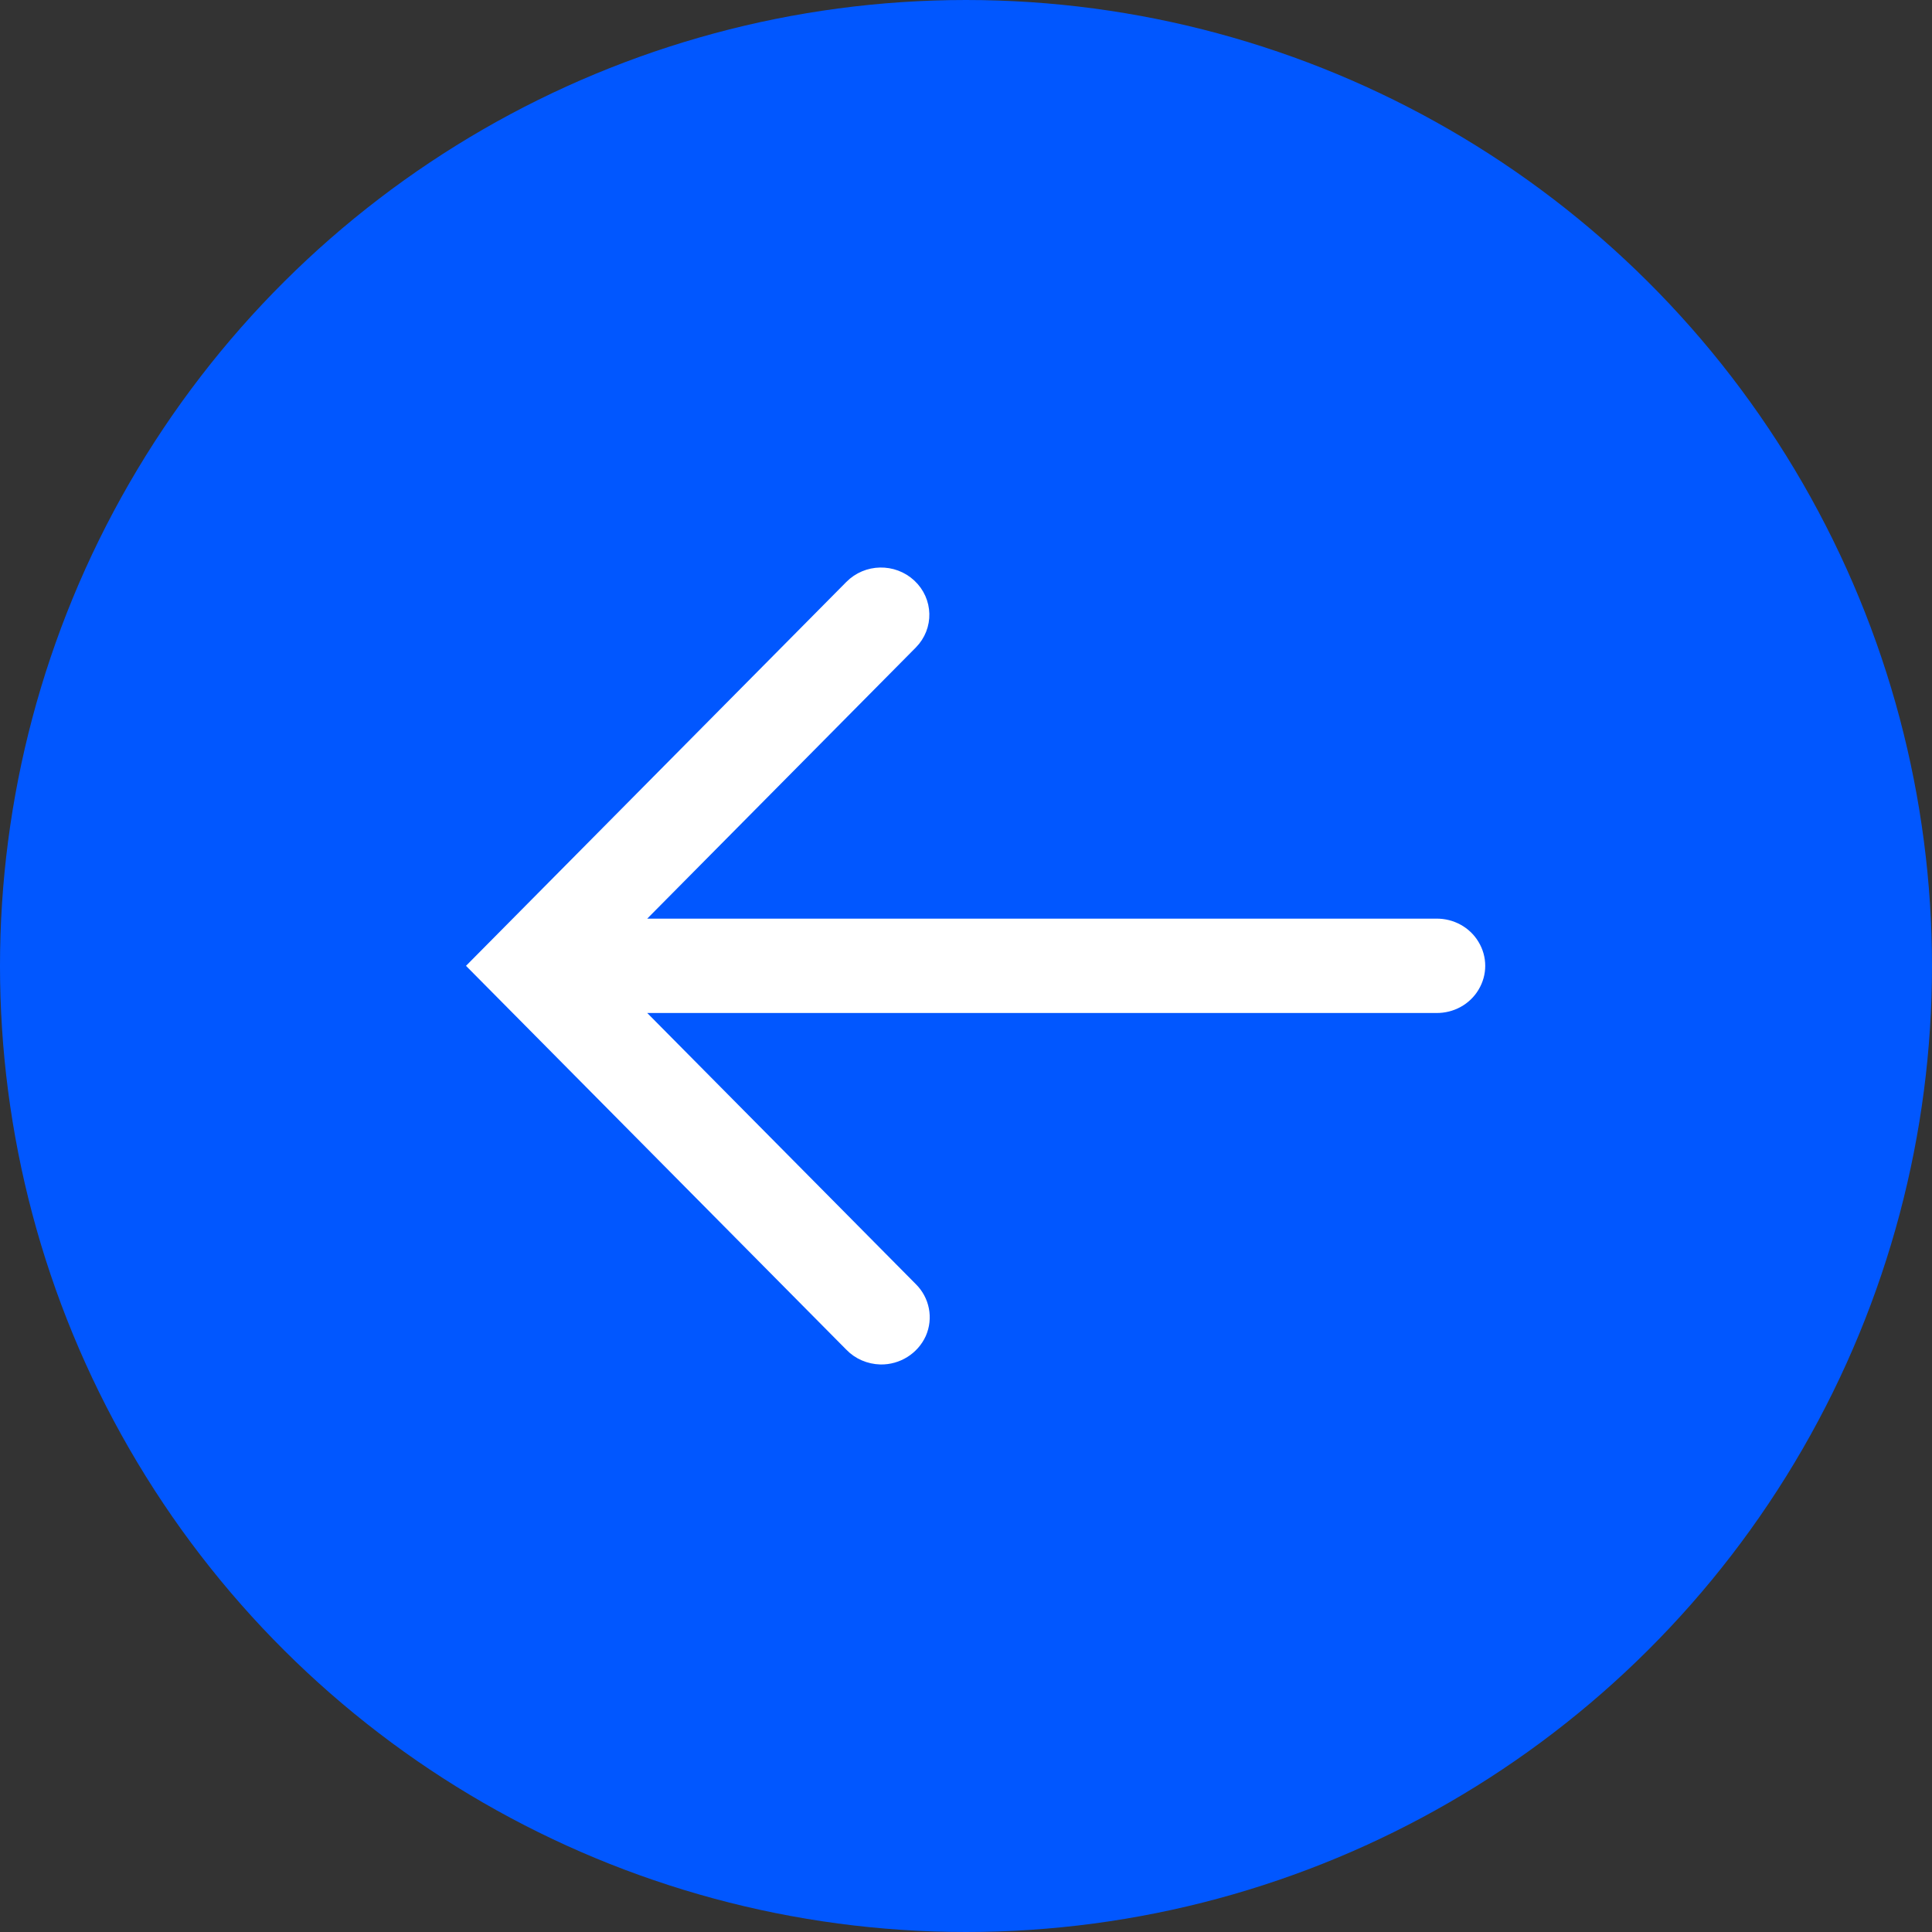
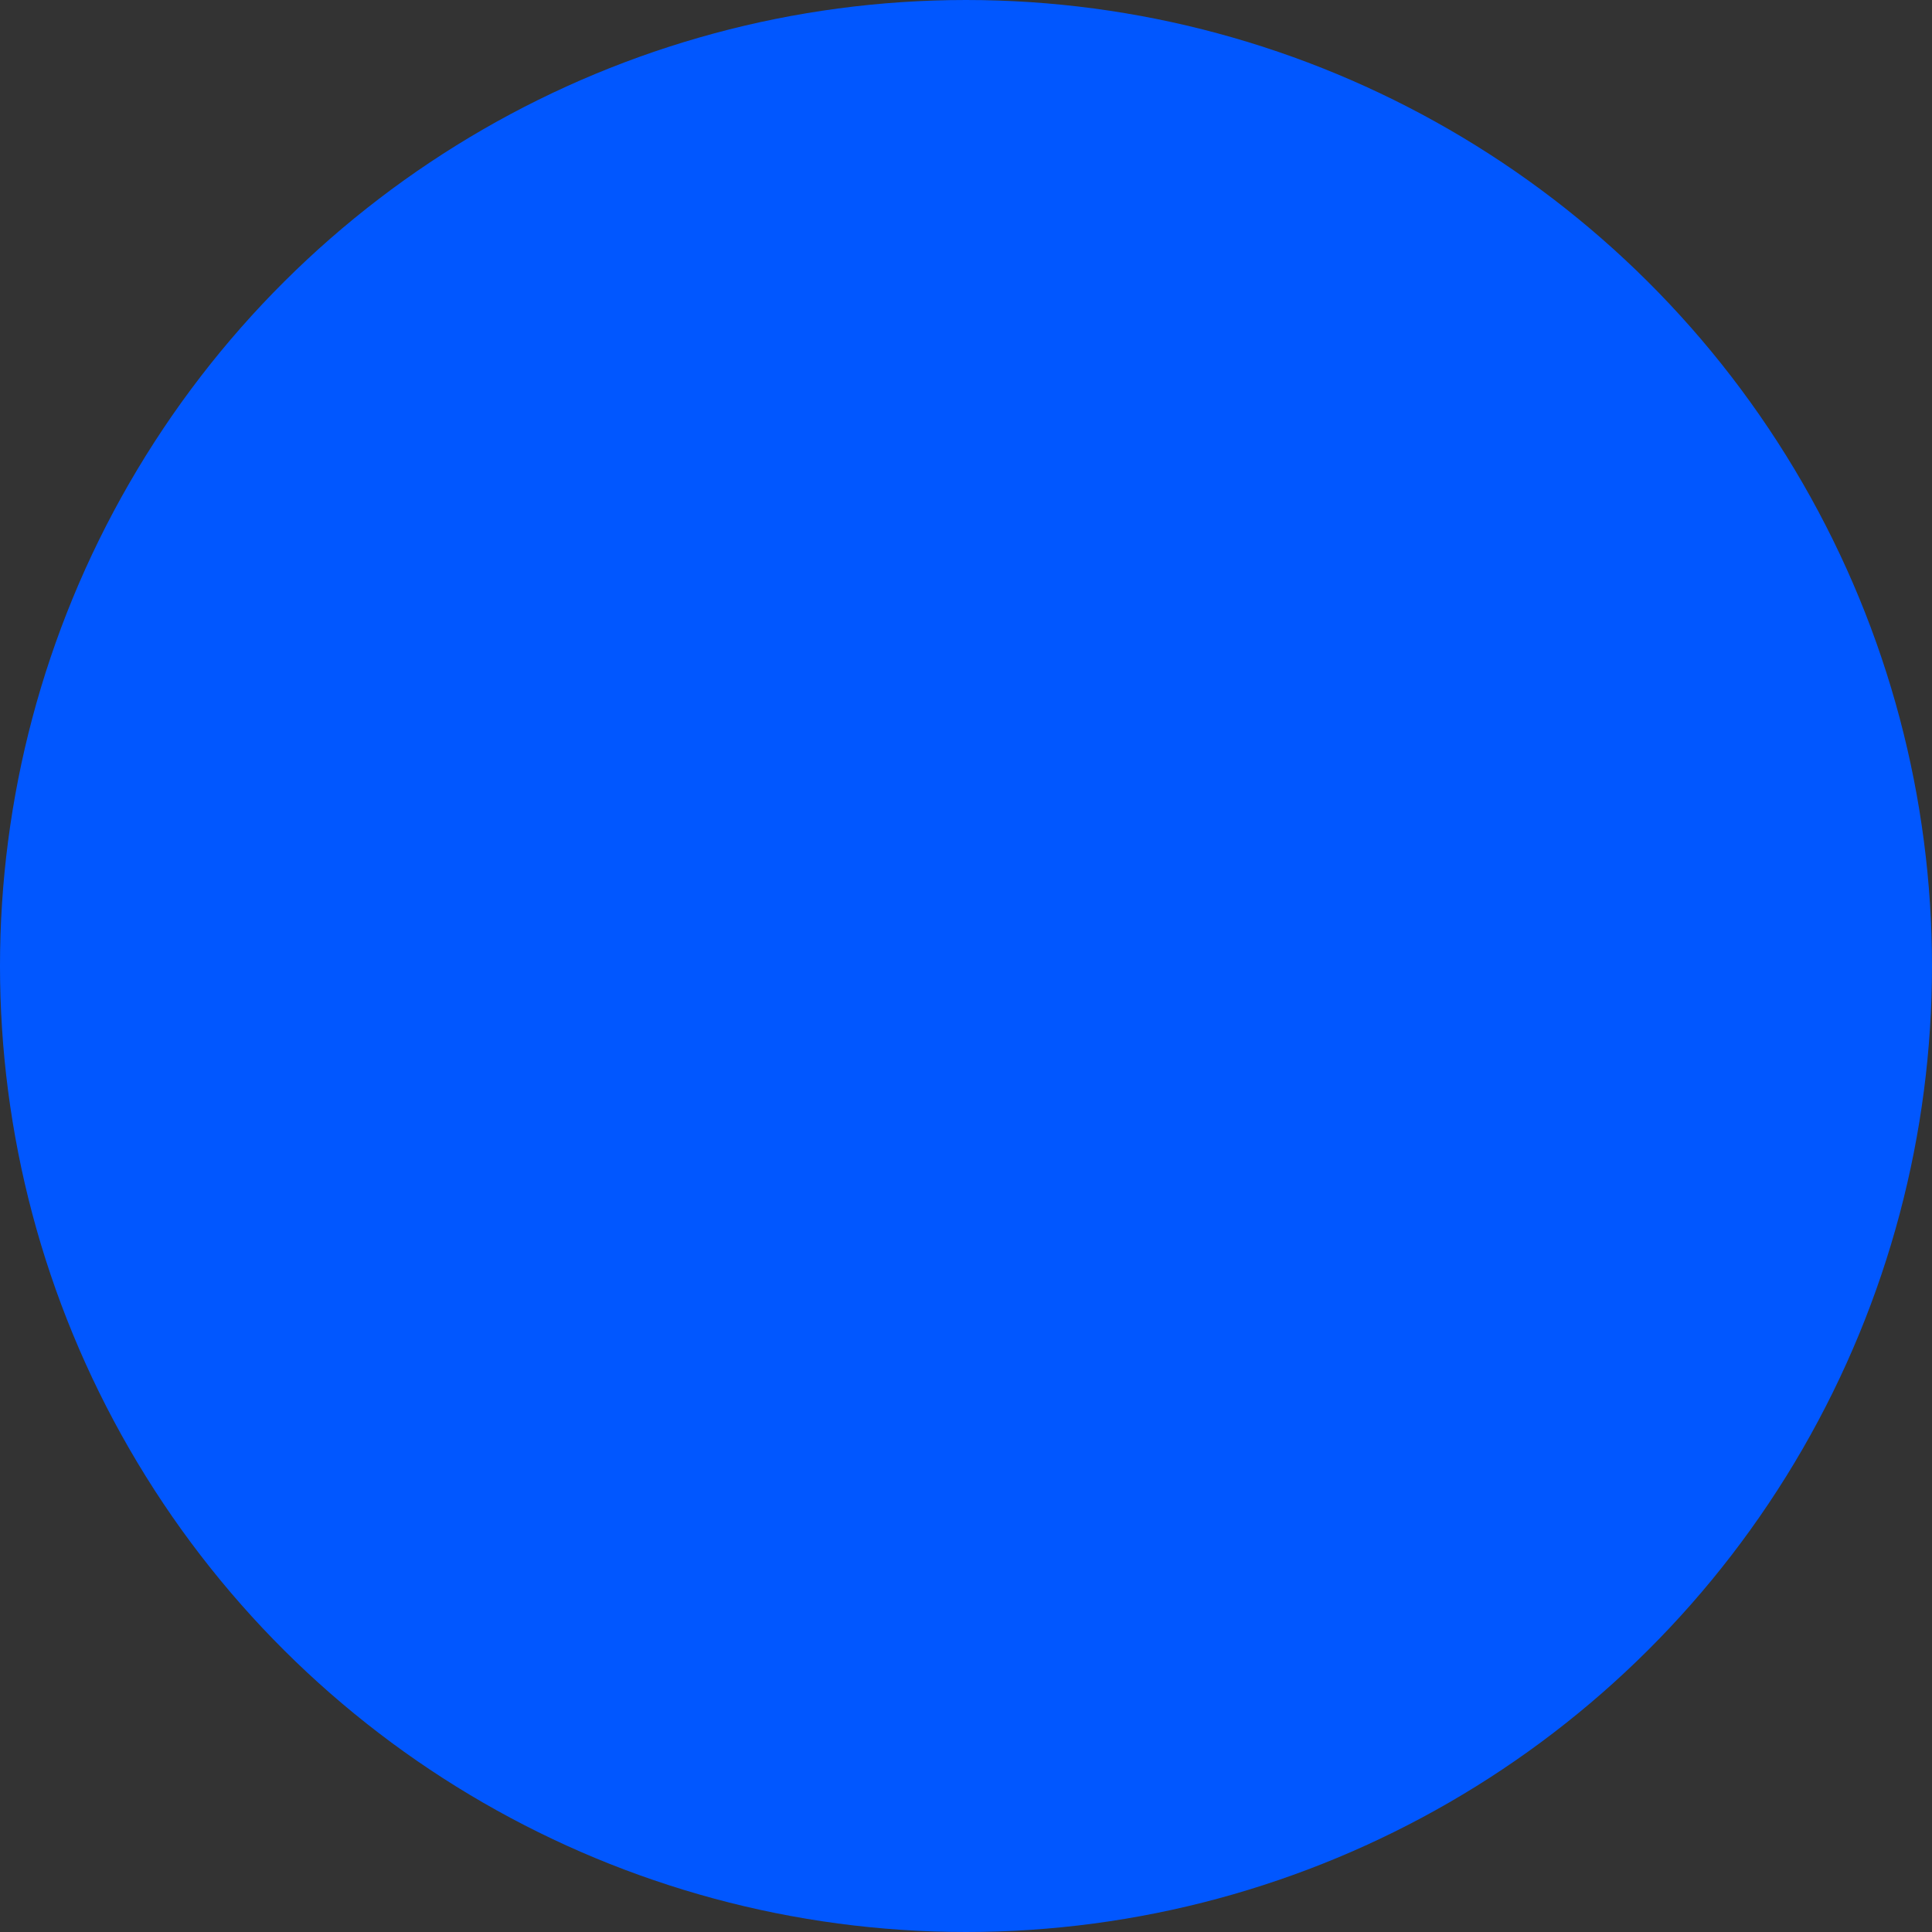
<svg xmlns="http://www.w3.org/2000/svg" width="80" height="80" viewBox="0 0 80 80" fill="none">
  <rect x="0" y="0" width="80" height="80" fill="#333333" stroke="none" />
  <circle cx="40" cy="40" r="40" transform="rotate(-90 40 40)" fill="#0157FF" />
-   <path d="M36.465 56C37.074 56.011 37.63 55.659 37.877 55.12C38.117 54.575 37.994 53.944 37.566 53.524L25.601 41.446L59.481 41.446C60.02 41.452 60.524 41.179 60.794 40.725C61.069 40.271 61.069 39.714 60.794 39.26C60.524 38.806 60.02 38.533 59.481 38.539L25.601 38.539L37.566 26.461C38.14 25.882 38.117 24.962 37.519 24.406C36.922 23.849 35.972 23.866 35.398 24.451L20 39.993L35.398 55.534C35.673 55.824 36.06 55.988 36.465 56Z" fill="white" stroke="white" />
</svg>